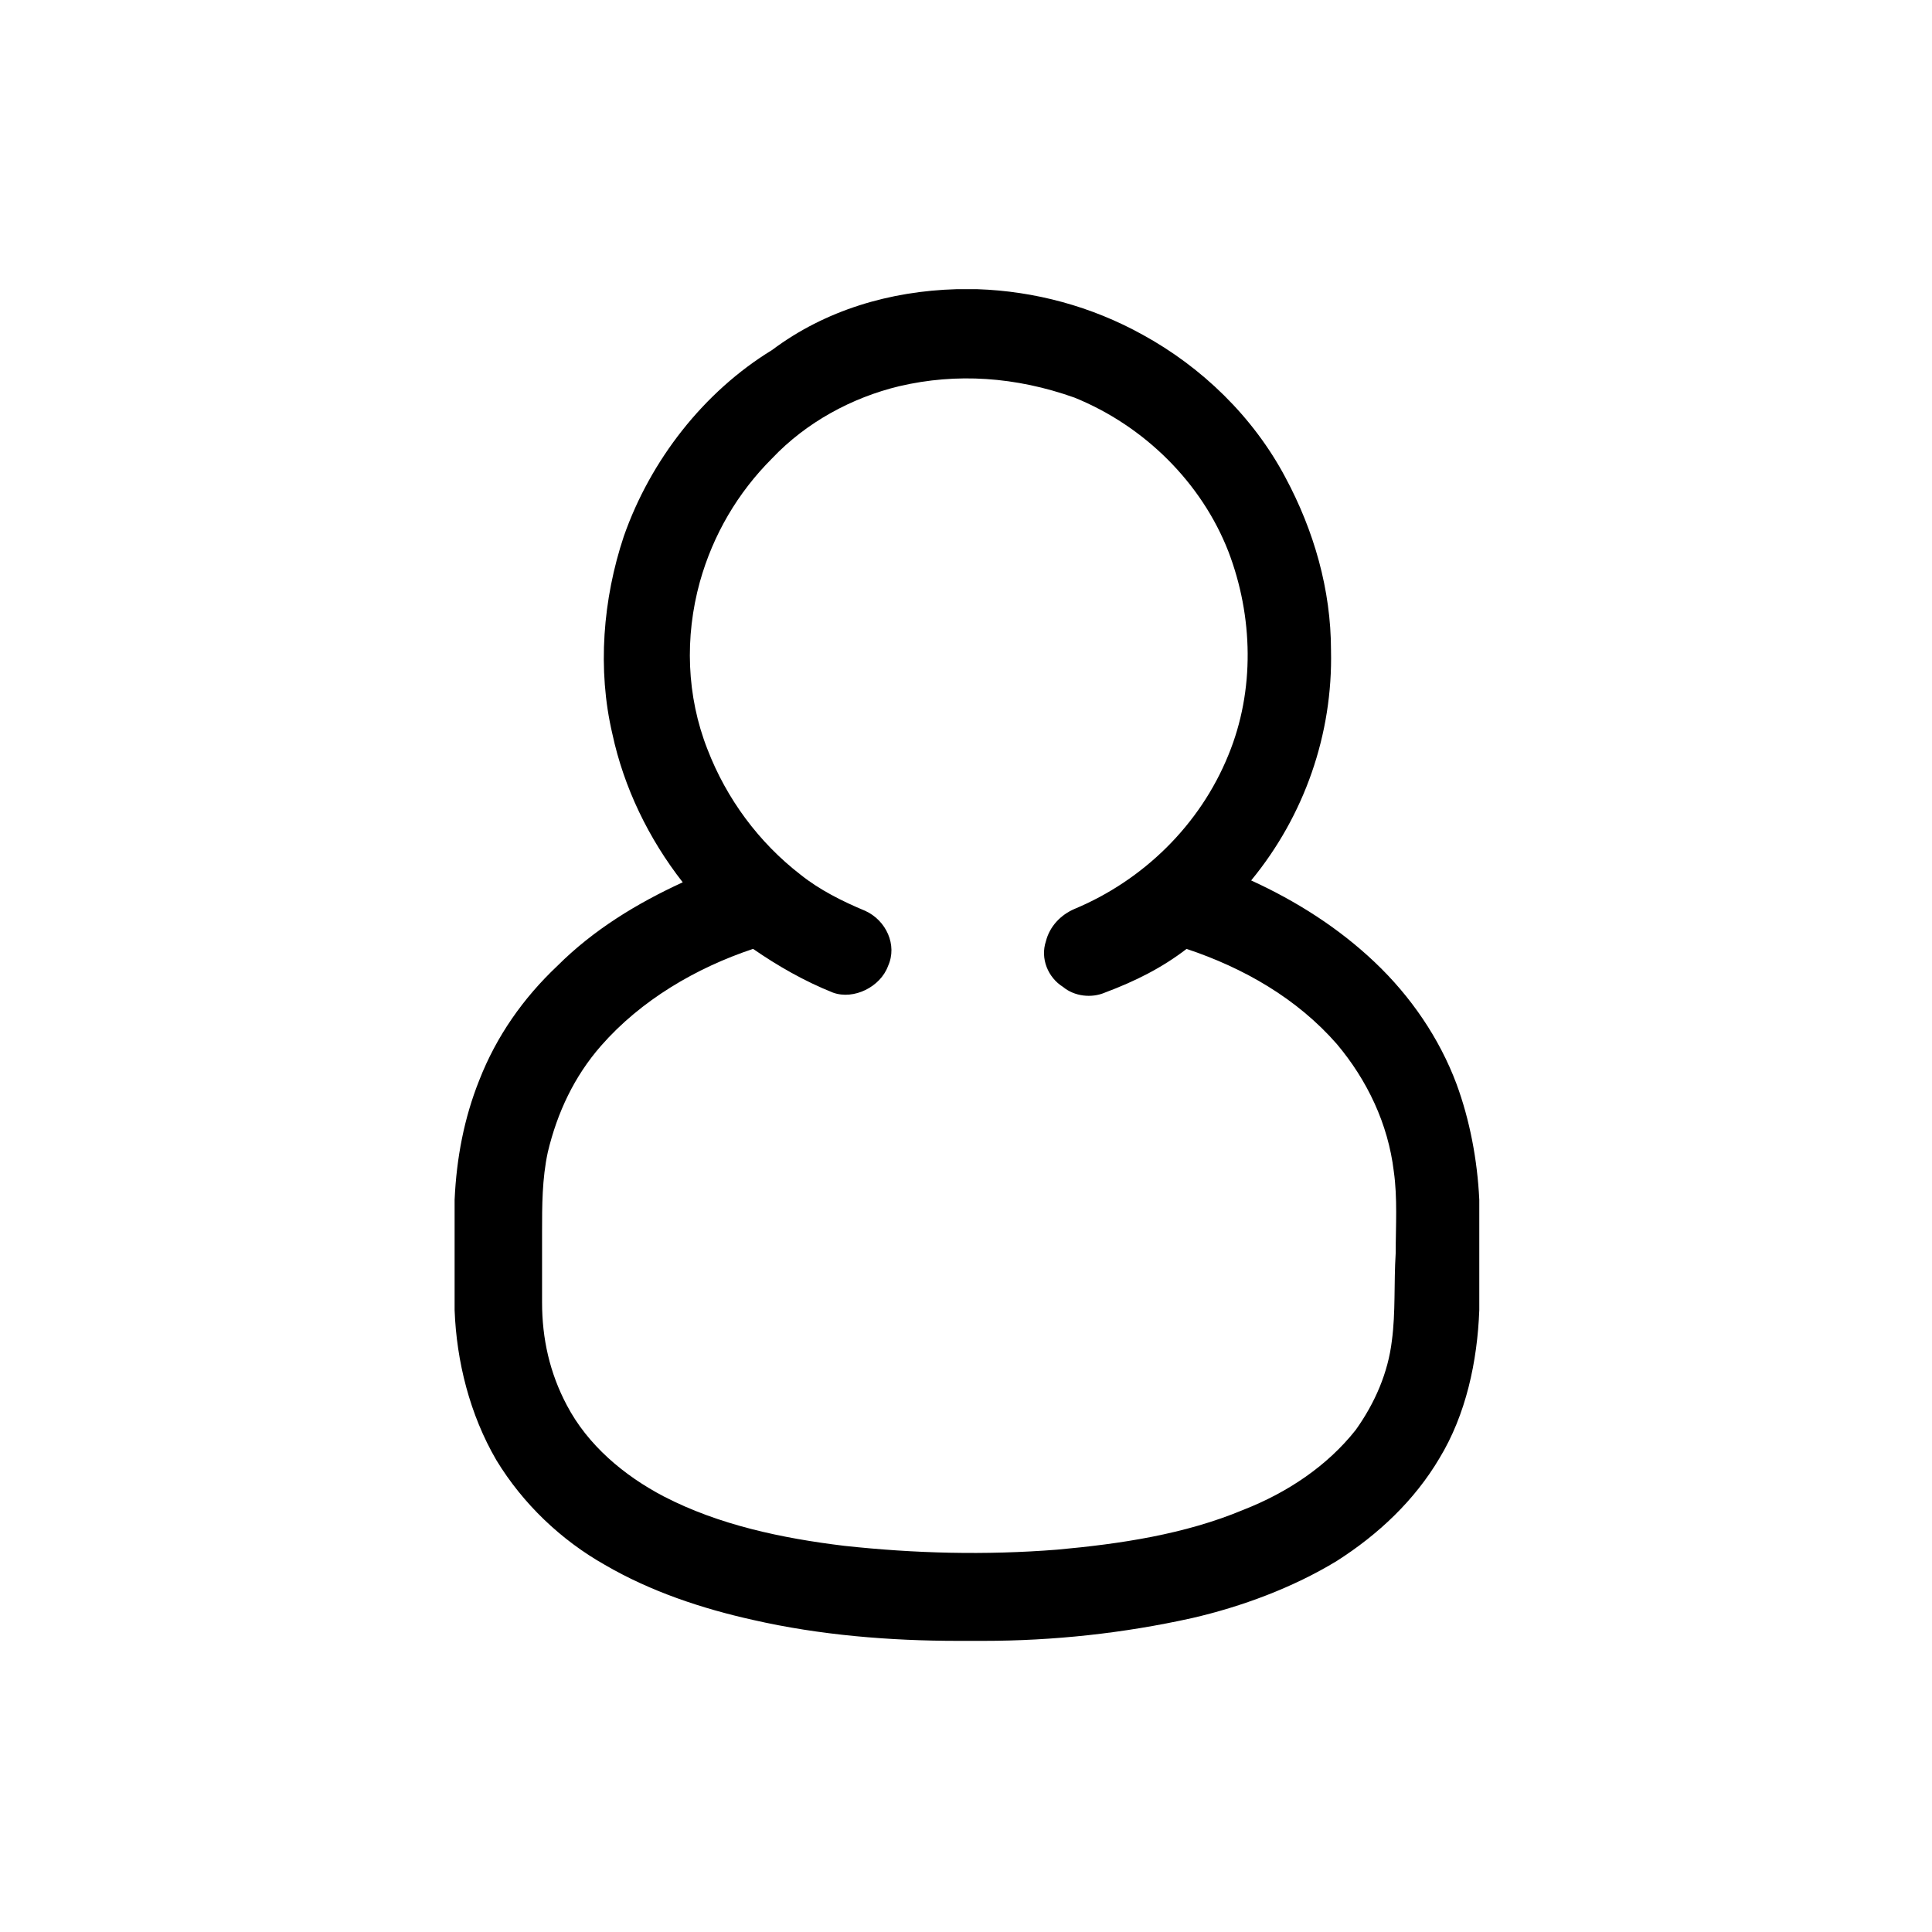
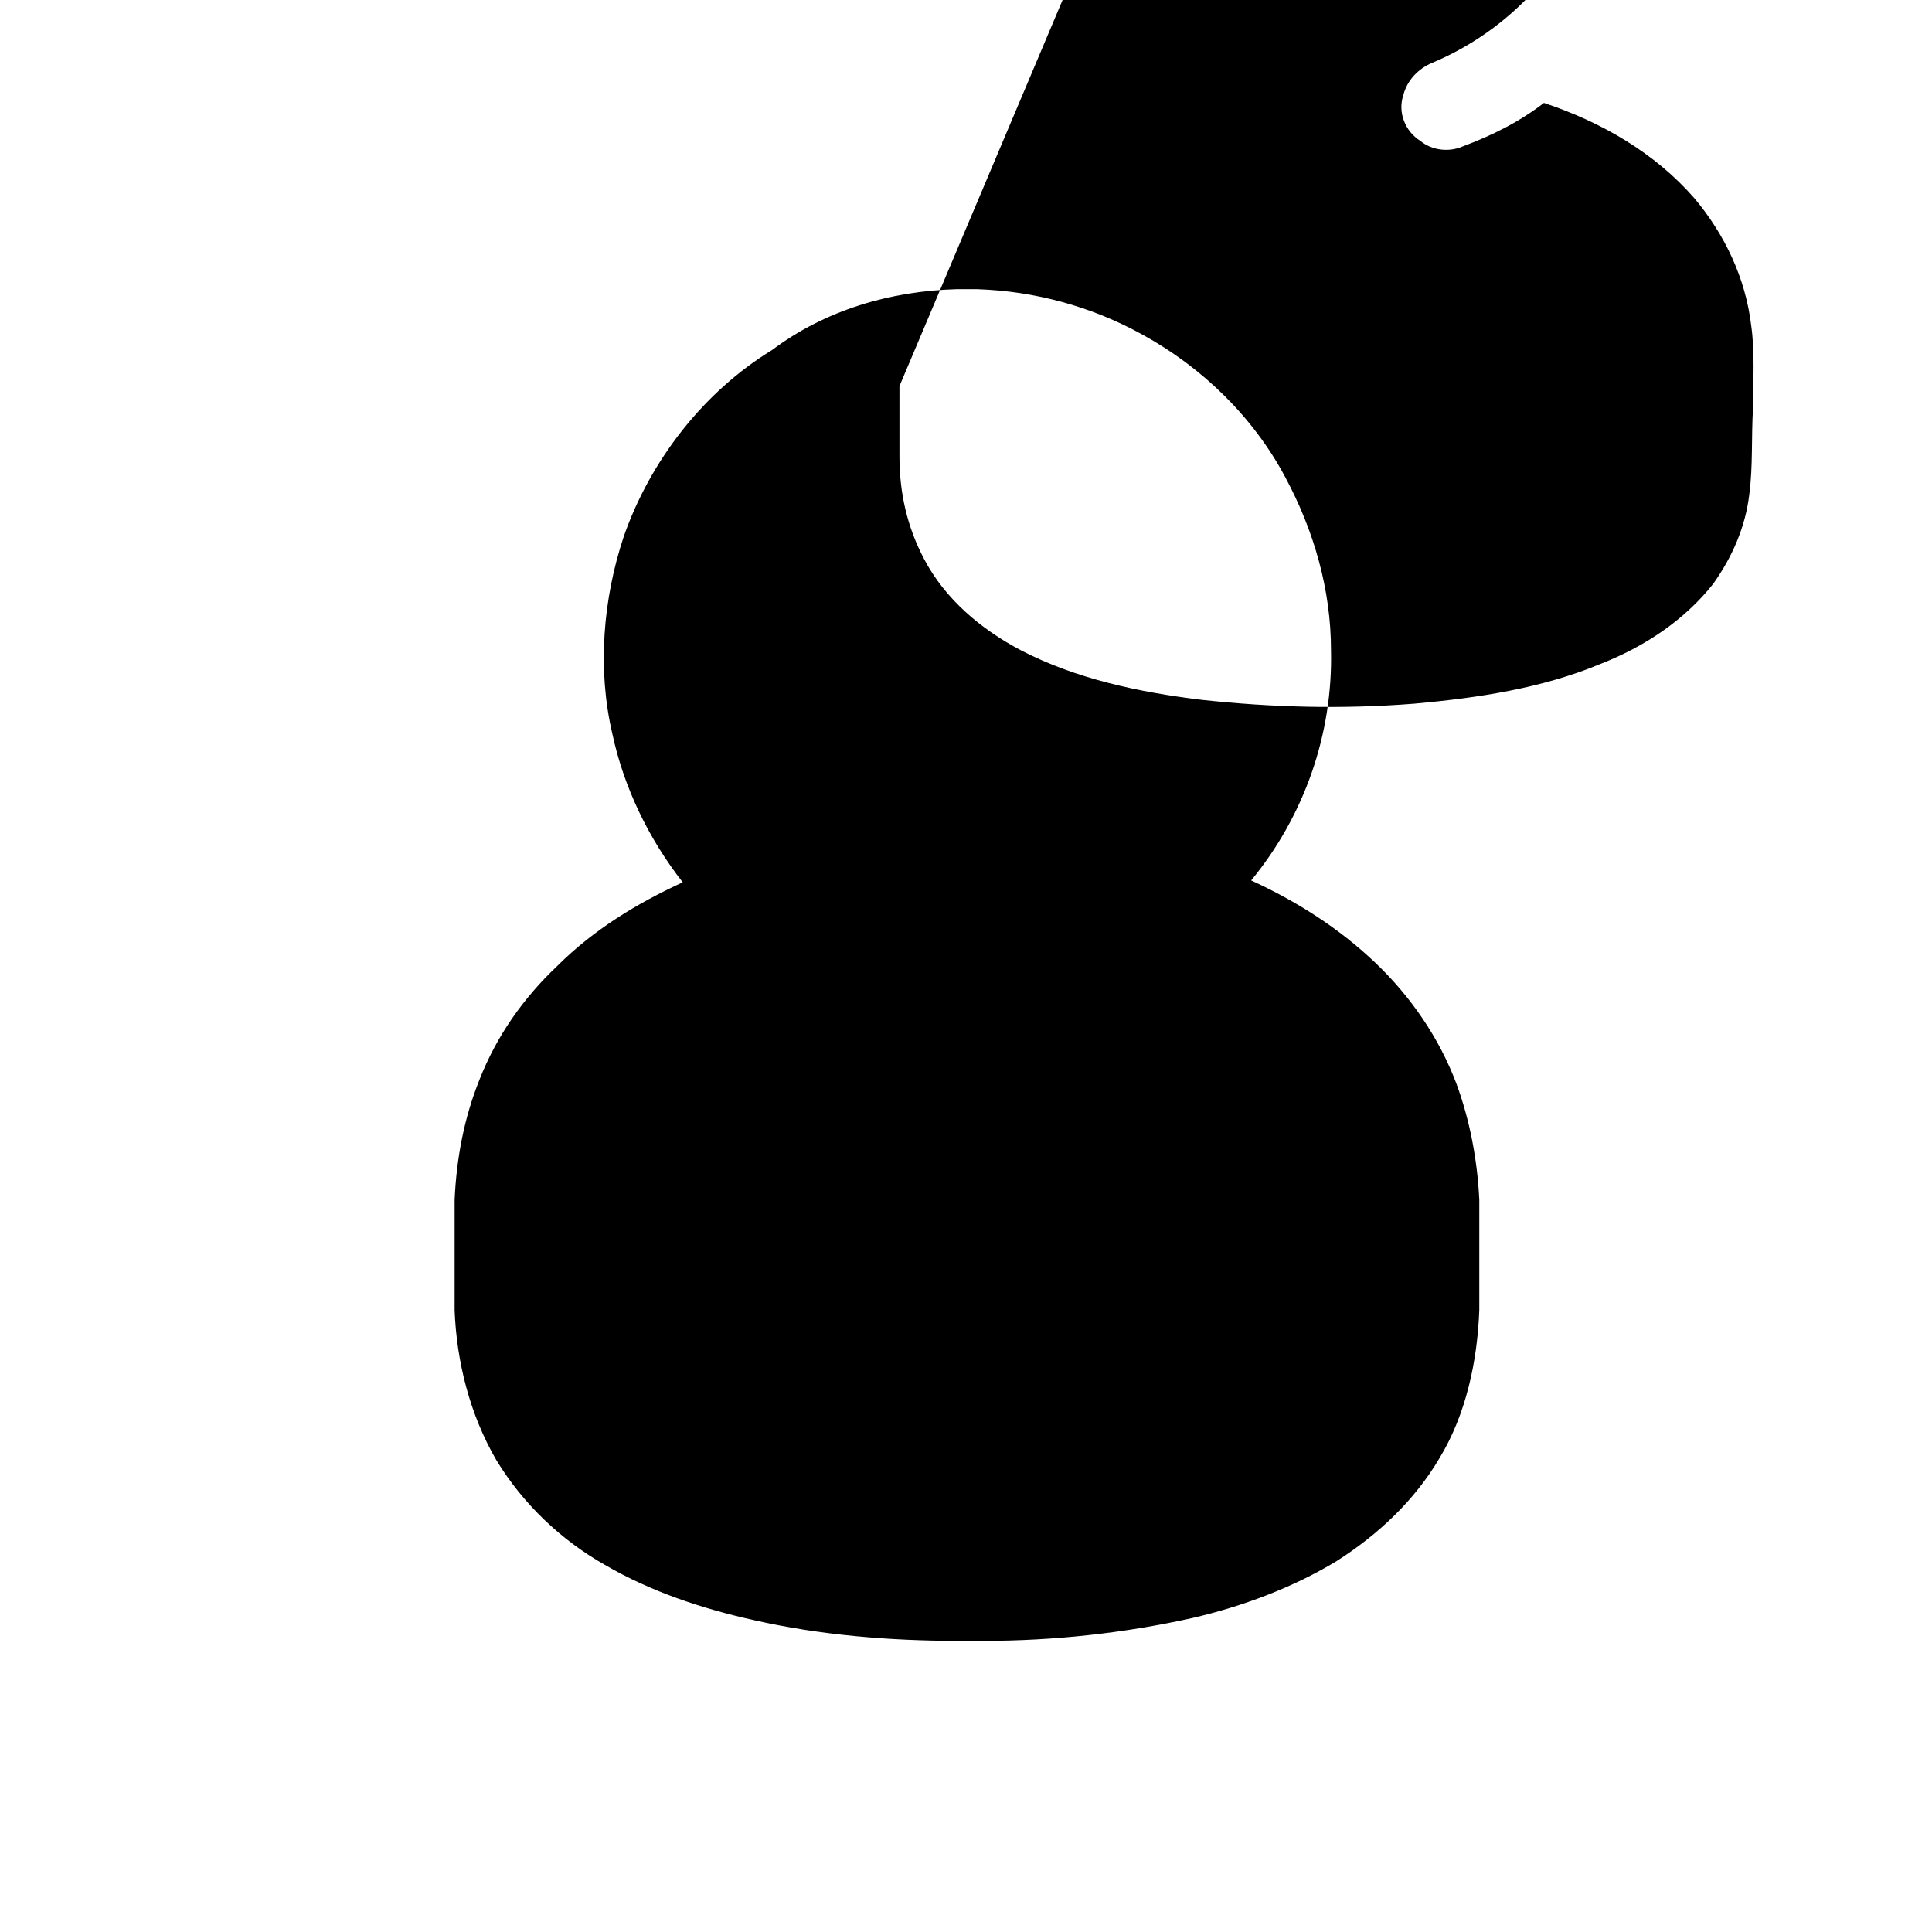
<svg xmlns="http://www.w3.org/2000/svg" fill="#000000" width="800px" height="800px" version="1.1" viewBox="144 144 512 512">
-   <path d="m397.48 220.64h5.543c15.113 0.504 30.23 4.535 43.832 12.09 15.617 8.566 29.223 21.664 37.785 37.785 7.559 14.105 12.09 29.727 12.09 45.848 0.504 22.168-7.055 43.832-21.16 60.961 12.09 5.543 23.176 12.594 32.746 21.664 9.574 9.07 17.129 20.152 21.664 32.242 3.527 9.574 5.543 20.152 6.047 30.73v29.223c-0.504 13.602-3.527 27.711-10.578 39.297-6.551 11.082-16.121 20.152-27.207 27.207-11.586 7.055-25.191 12.09-38.289 15.113-18.137 4.031-36.777 6.047-55.418 6.047h-6.551c-18.137 0-36.777-1.512-54.41-5.543-13.602-3.023-27.207-7.559-39.297-14.609-11.586-6.551-21.664-16.121-28.719-27.711-7.055-12.09-10.578-26.199-11.082-39.801v-29.223c0.504-11.082 2.519-21.664 6.551-31.738 4.535-11.586 11.586-21.664 20.656-30.23 9.574-9.574 21.16-16.625 33.25-22.168-9.07-11.586-15.617-25.191-18.641-39.297-4.031-17.129-2.519-35.77 3.023-52.395 7.055-20.152 21.16-38.289 39.297-49.375 14.102-10.574 31.234-15.613 48.867-16.117m-15.117 25.695c-12.594 3.023-24.688 9.574-33.754 19.145-9.07 9.07-15.617 20.152-19.145 32.746-4.031 14.609-3.527 30.23 2.016 44.336 5.039 13.098 13.602 24.688 24.688 33.25 5.039 4.031 11.082 7.055 17.129 9.574 5.543 2.519 8.566 9.07 6.047 14.609-2.016 5.543-9.07 9.07-14.609 7.055-7.559-3.023-14.609-7.055-21.16-11.586-15.113 5.039-29.727 13.602-40.305 25.695-7.055 8.062-11.586 17.633-14.105 28.215-1.512 7.055-1.512 14.105-1.512 21.16v18.641c0 9.574 2.016 18.641 6.551 27.207 5.543 10.578 15.113 18.641 25.695 24.184 14.609 7.559 31.234 11.082 47.863 13.098 18.641 2.016 37.281 2.519 56.426 1.008 16.625-1.512 33.754-4.031 49.375-10.578 11.586-4.535 22.168-11.586 29.727-21.16 5.039-7.055 8.566-15.113 9.574-23.68 1.008-7.559 0.504-15.113 1.008-23.176 0-7.055 0.504-14.609-0.504-21.664-1.512-12.594-7.055-24.184-15.113-33.754-10.578-12.09-24.688-20.152-39.801-25.191-6.551 5.039-13.602 8.566-21.664 11.586-3.527 1.512-8.062 1.008-11.082-1.512-4.031-2.519-6.047-7.559-4.535-12.09 1.008-4.031 4.031-7.055 7.559-8.566 18.137-7.559 33.25-22.168 40.809-40.809 7.055-17.129 6.551-36.777 0-53.906-7.055-18.137-22.168-33.25-40.809-40.809-15.633-5.547-31.25-6.555-46.367-3.027z" />
+   <path d="m397.48 220.64h5.543c15.113 0.504 30.23 4.535 43.832 12.09 15.617 8.566 29.223 21.664 37.785 37.785 7.559 14.105 12.09 29.727 12.09 45.848 0.504 22.168-7.055 43.832-21.16 60.961 12.09 5.543 23.176 12.594 32.746 21.664 9.574 9.07 17.129 20.152 21.664 32.242 3.527 9.574 5.543 20.152 6.047 30.73v29.223c-0.504 13.602-3.527 27.711-10.578 39.297-6.551 11.082-16.121 20.152-27.207 27.207-11.586 7.055-25.191 12.09-38.289 15.113-18.137 4.031-36.777 6.047-55.418 6.047h-6.551c-18.137 0-36.777-1.512-54.41-5.543-13.602-3.023-27.207-7.559-39.297-14.609-11.586-6.551-21.664-16.121-28.719-27.711-7.055-12.09-10.578-26.199-11.082-39.801v-29.223c0.504-11.082 2.519-21.664 6.551-31.738 4.535-11.586 11.586-21.664 20.656-30.23 9.574-9.574 21.16-16.625 33.25-22.168-9.07-11.586-15.617-25.191-18.641-39.297-4.031-17.129-2.519-35.77 3.023-52.395 7.055-20.152 21.16-38.289 39.297-49.375 14.102-10.574 31.234-15.613 48.867-16.117m-15.117 25.695v18.641c0 9.574 2.016 18.641 6.551 27.207 5.543 10.578 15.113 18.641 25.695 24.184 14.609 7.559 31.234 11.082 47.863 13.098 18.641 2.016 37.281 2.519 56.426 1.008 16.625-1.512 33.754-4.031 49.375-10.578 11.586-4.535 22.168-11.586 29.727-21.16 5.039-7.055 8.566-15.113 9.574-23.68 1.008-7.559 0.504-15.113 1.008-23.176 0-7.055 0.504-14.609-0.504-21.664-1.512-12.594-7.055-24.184-15.113-33.754-10.578-12.09-24.688-20.152-39.801-25.191-6.551 5.039-13.602 8.566-21.664 11.586-3.527 1.512-8.062 1.008-11.082-1.512-4.031-2.519-6.047-7.559-4.535-12.09 1.008-4.031 4.031-7.055 7.559-8.566 18.137-7.559 33.25-22.168 40.809-40.809 7.055-17.129 6.551-36.777 0-53.906-7.055-18.137-22.168-33.25-40.809-40.809-15.633-5.547-31.25-6.555-46.367-3.027z" />
</svg>